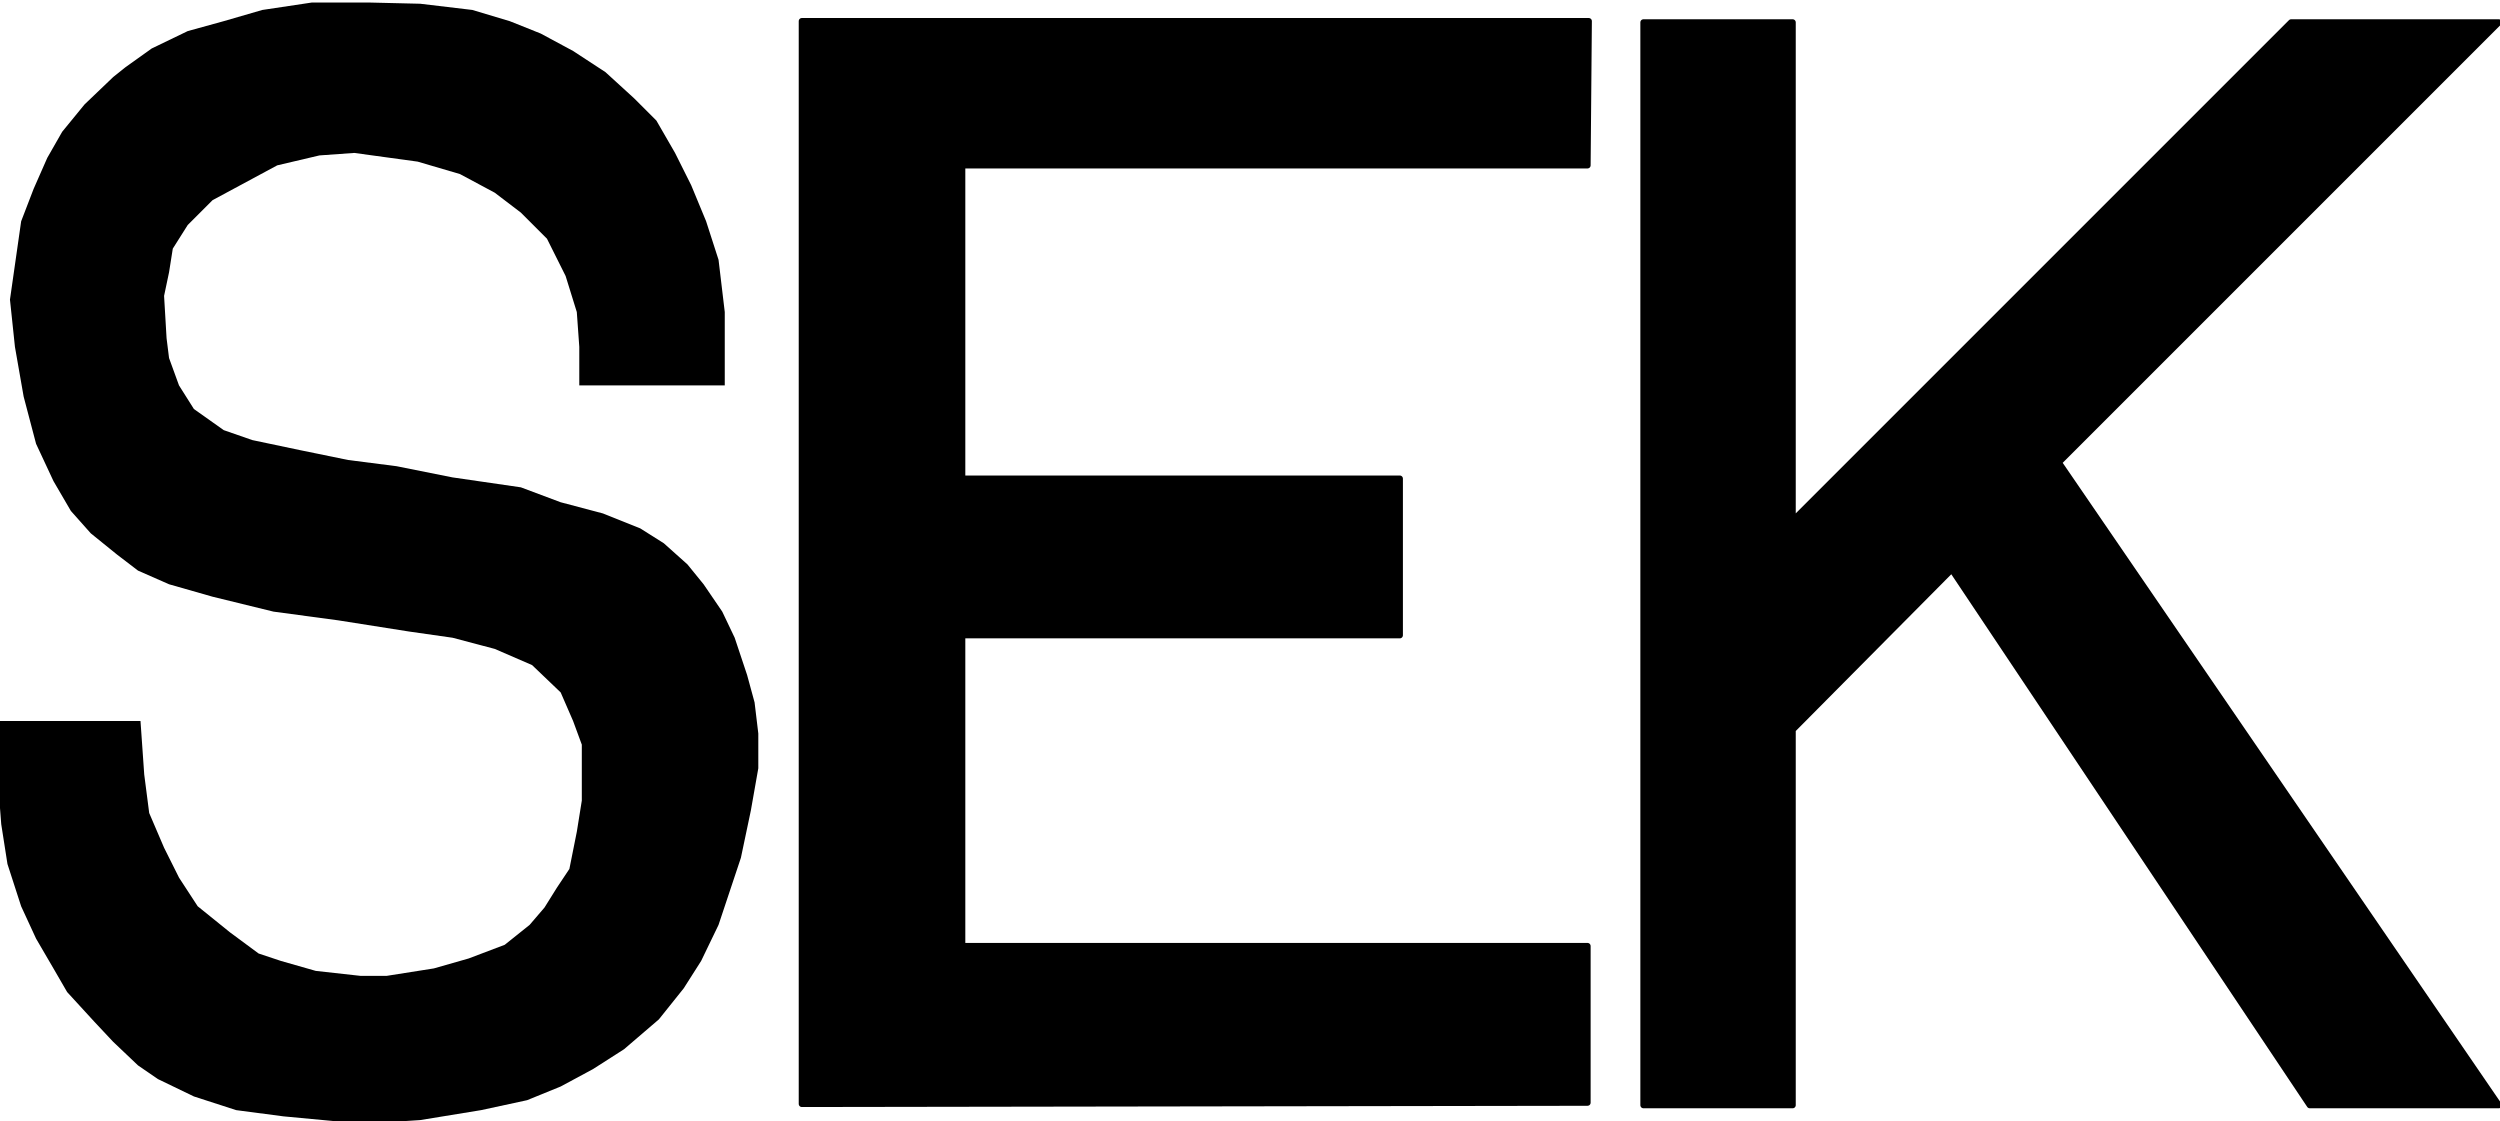
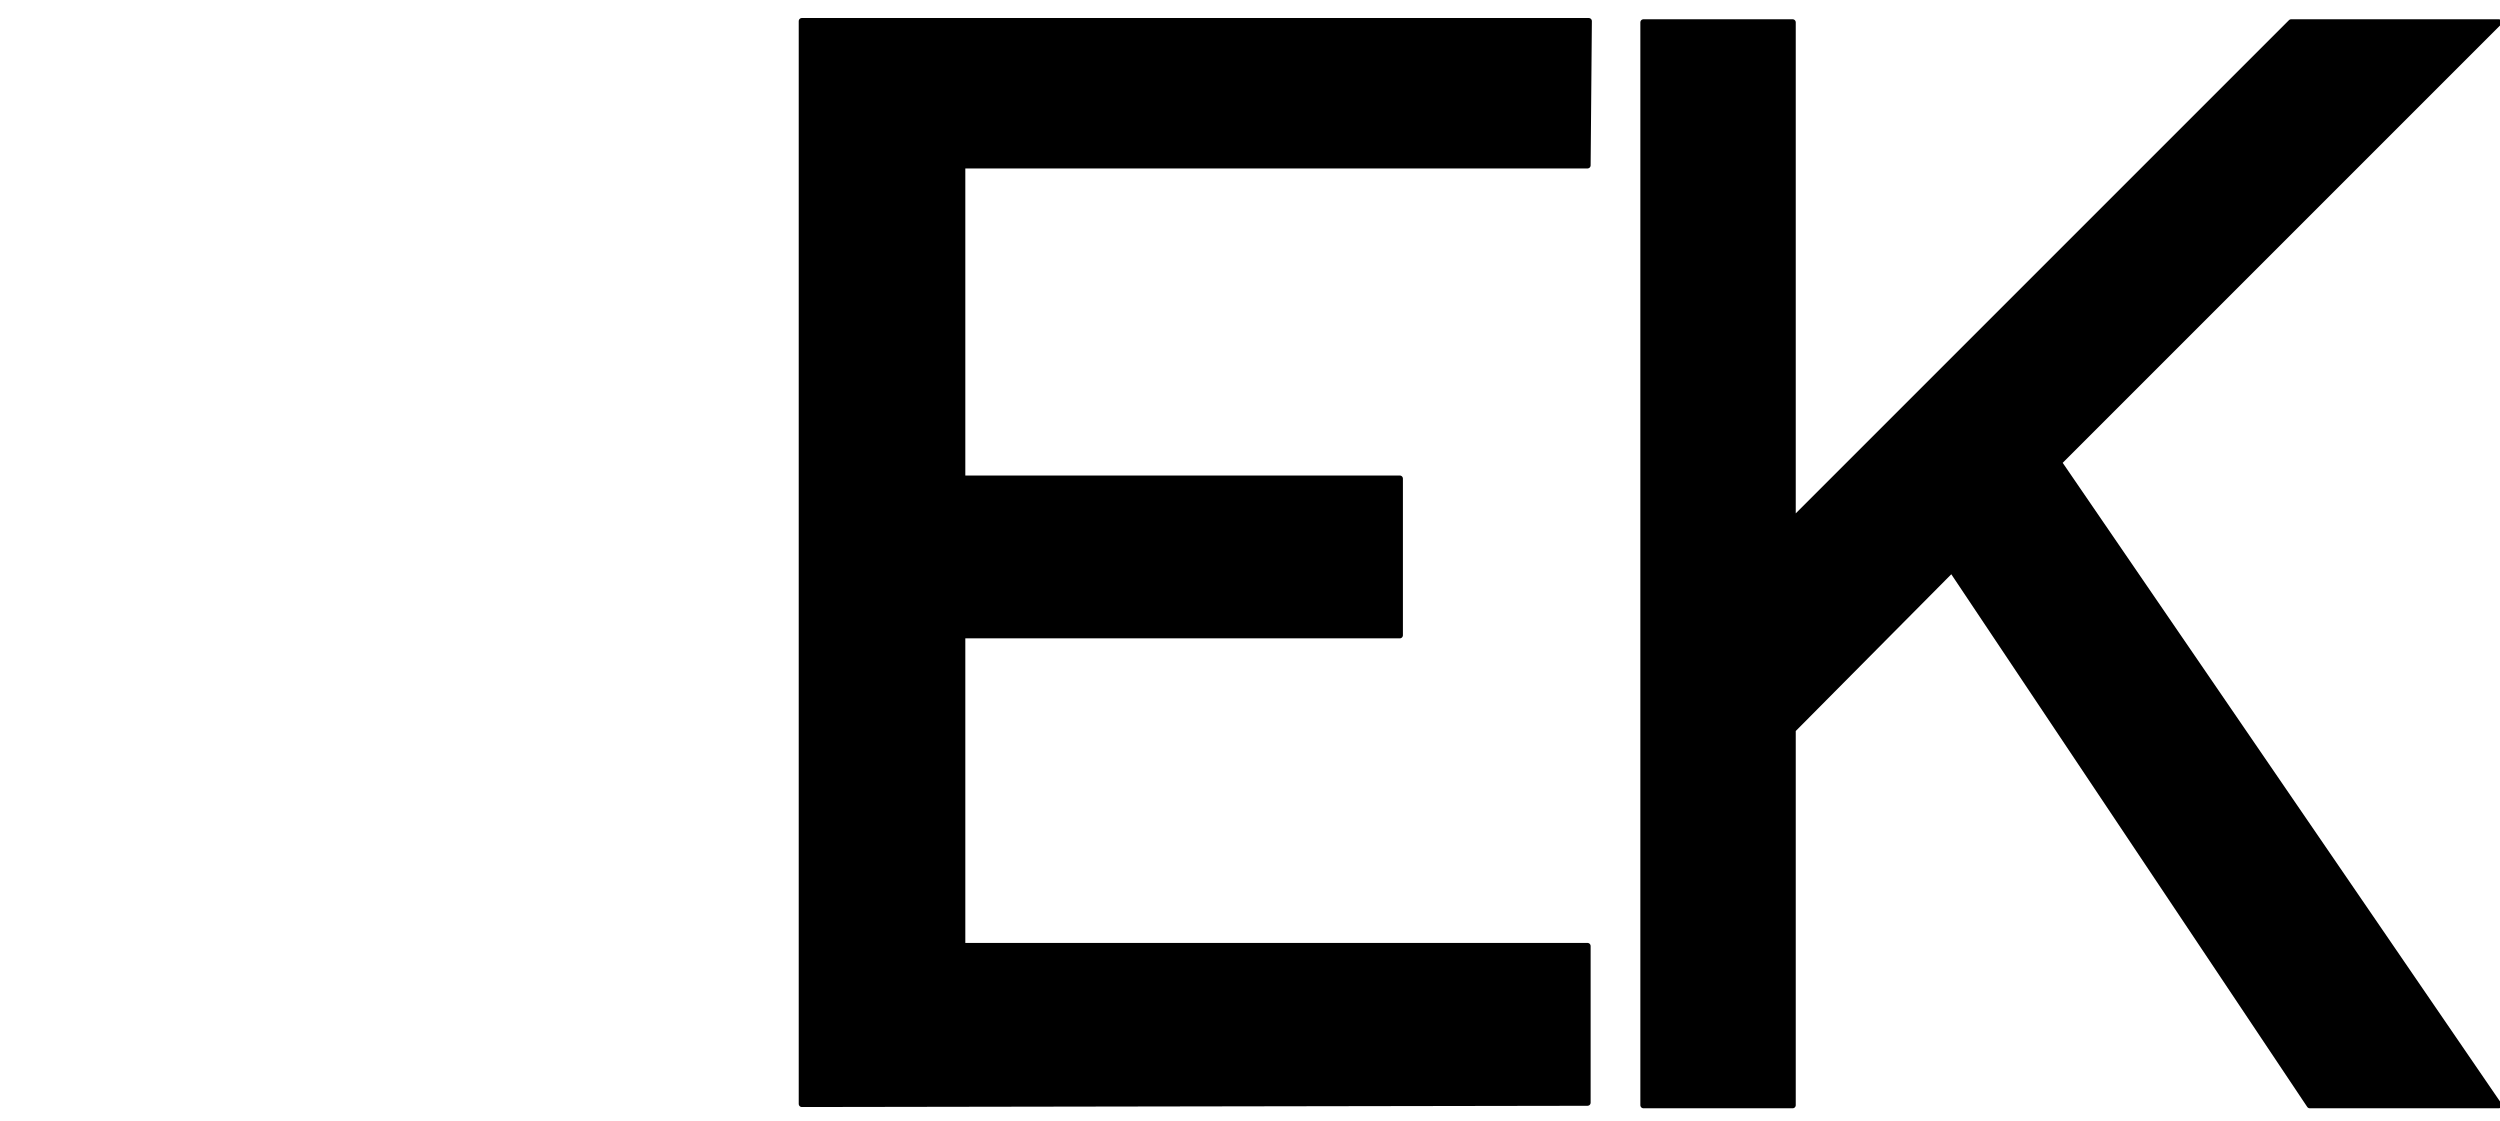
<svg xmlns="http://www.w3.org/2000/svg" width="335.167" height="150.333" fill-rule="evenodd" stroke-linecap="round" preserveAspectRatio="none" viewBox="0 0 2011 902">
  <style>.brush4{fill:#000}</style>
  <path d="M645 17h633l-1 116H774v252h352v126H774v250h503v126l-632 1V17zm677 1h120v401l401-401h167l-354 354 354 517h-152l-288-431-128 129v302h-120V18z" class="brush4" style="stroke:#000;stroke-width:5;stroke-linejoin:round" />
-   <path d="M466 310h117v-59l-5-42-10-31-12-29-13-26-15-26-18-18-23-21-26-17-26-14-25-10-30-9-42-5-42-1h-45l-40 6-31 9-29 8-29 14-21 15-10 8-23 22-18 22-12 21-11 25-10 26-5 35-4 28 4 38 7 40 10 38 14 30 14 24 16 18 21 17 17 13 25 11 35 10 49 12 52 7 57 9 35 5 34 9 30 13 23 22 10 23 7 19v45l-4 25-6 30-10 15-10 16-12 14-20 16-29 11-28 8-38 6h-21l-36-4-28-8-18-6-23-17-26-21-15-23-12-24-12-28-4-31-3-43H-3v24l2 33 2 26 5 32 11 34 12 26 14 24 11 19 22 24 15 16 20 19 16 11 29 14 34 11 38 5 32 3 32 3 46-3 49-8 37-8 27-11 26-14 25-16 28-24 20-25 14-22 14-29 10-30 8-24 8-38 6-34v-28l-3-25-6-22-10-30-10-21-15-22-13-16-19-17-19-12-30-12-34-9-32-12-55-8-45-9-39-5-39-8-38-8-23-8-24-17-12-19-8-22-2-16-2-34 4-19 3-19 12-19 20-20 26-14 26-14 34-8 28-2 51 7 34 10 28 15 21 16 21 21 15 30 9 29 2 28v31z" class="brush4" style="stroke:none" />
</svg>